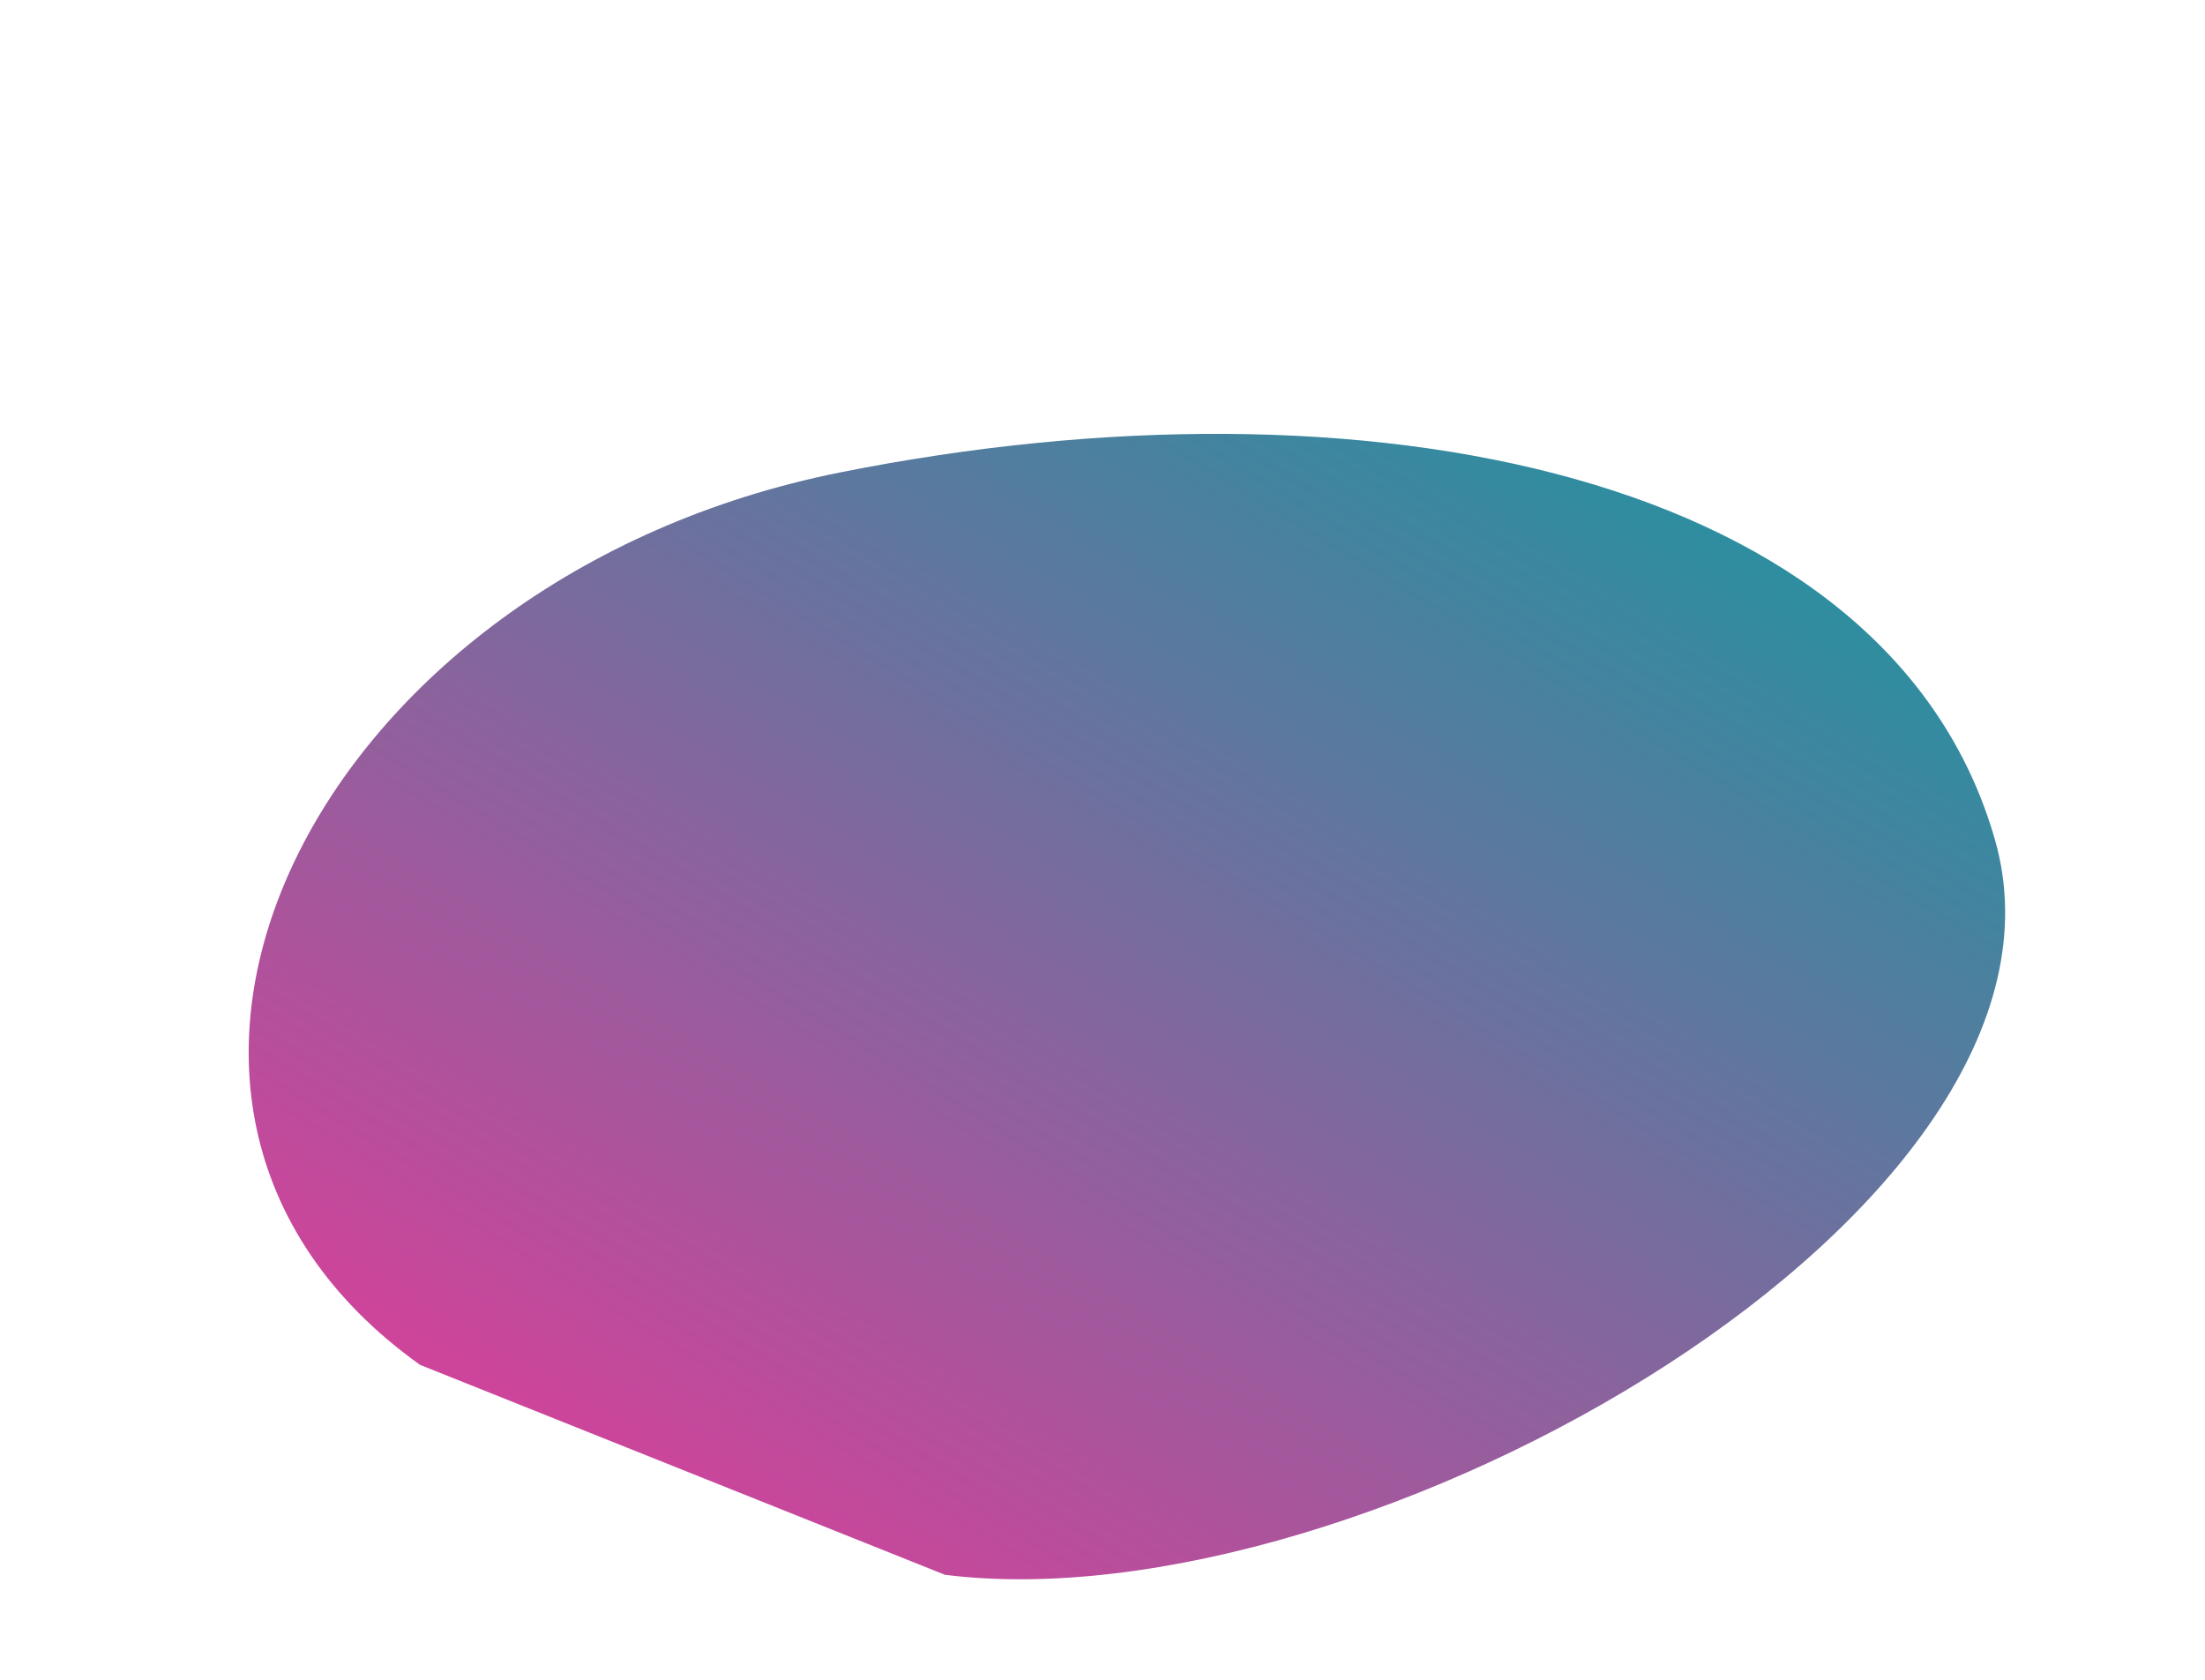
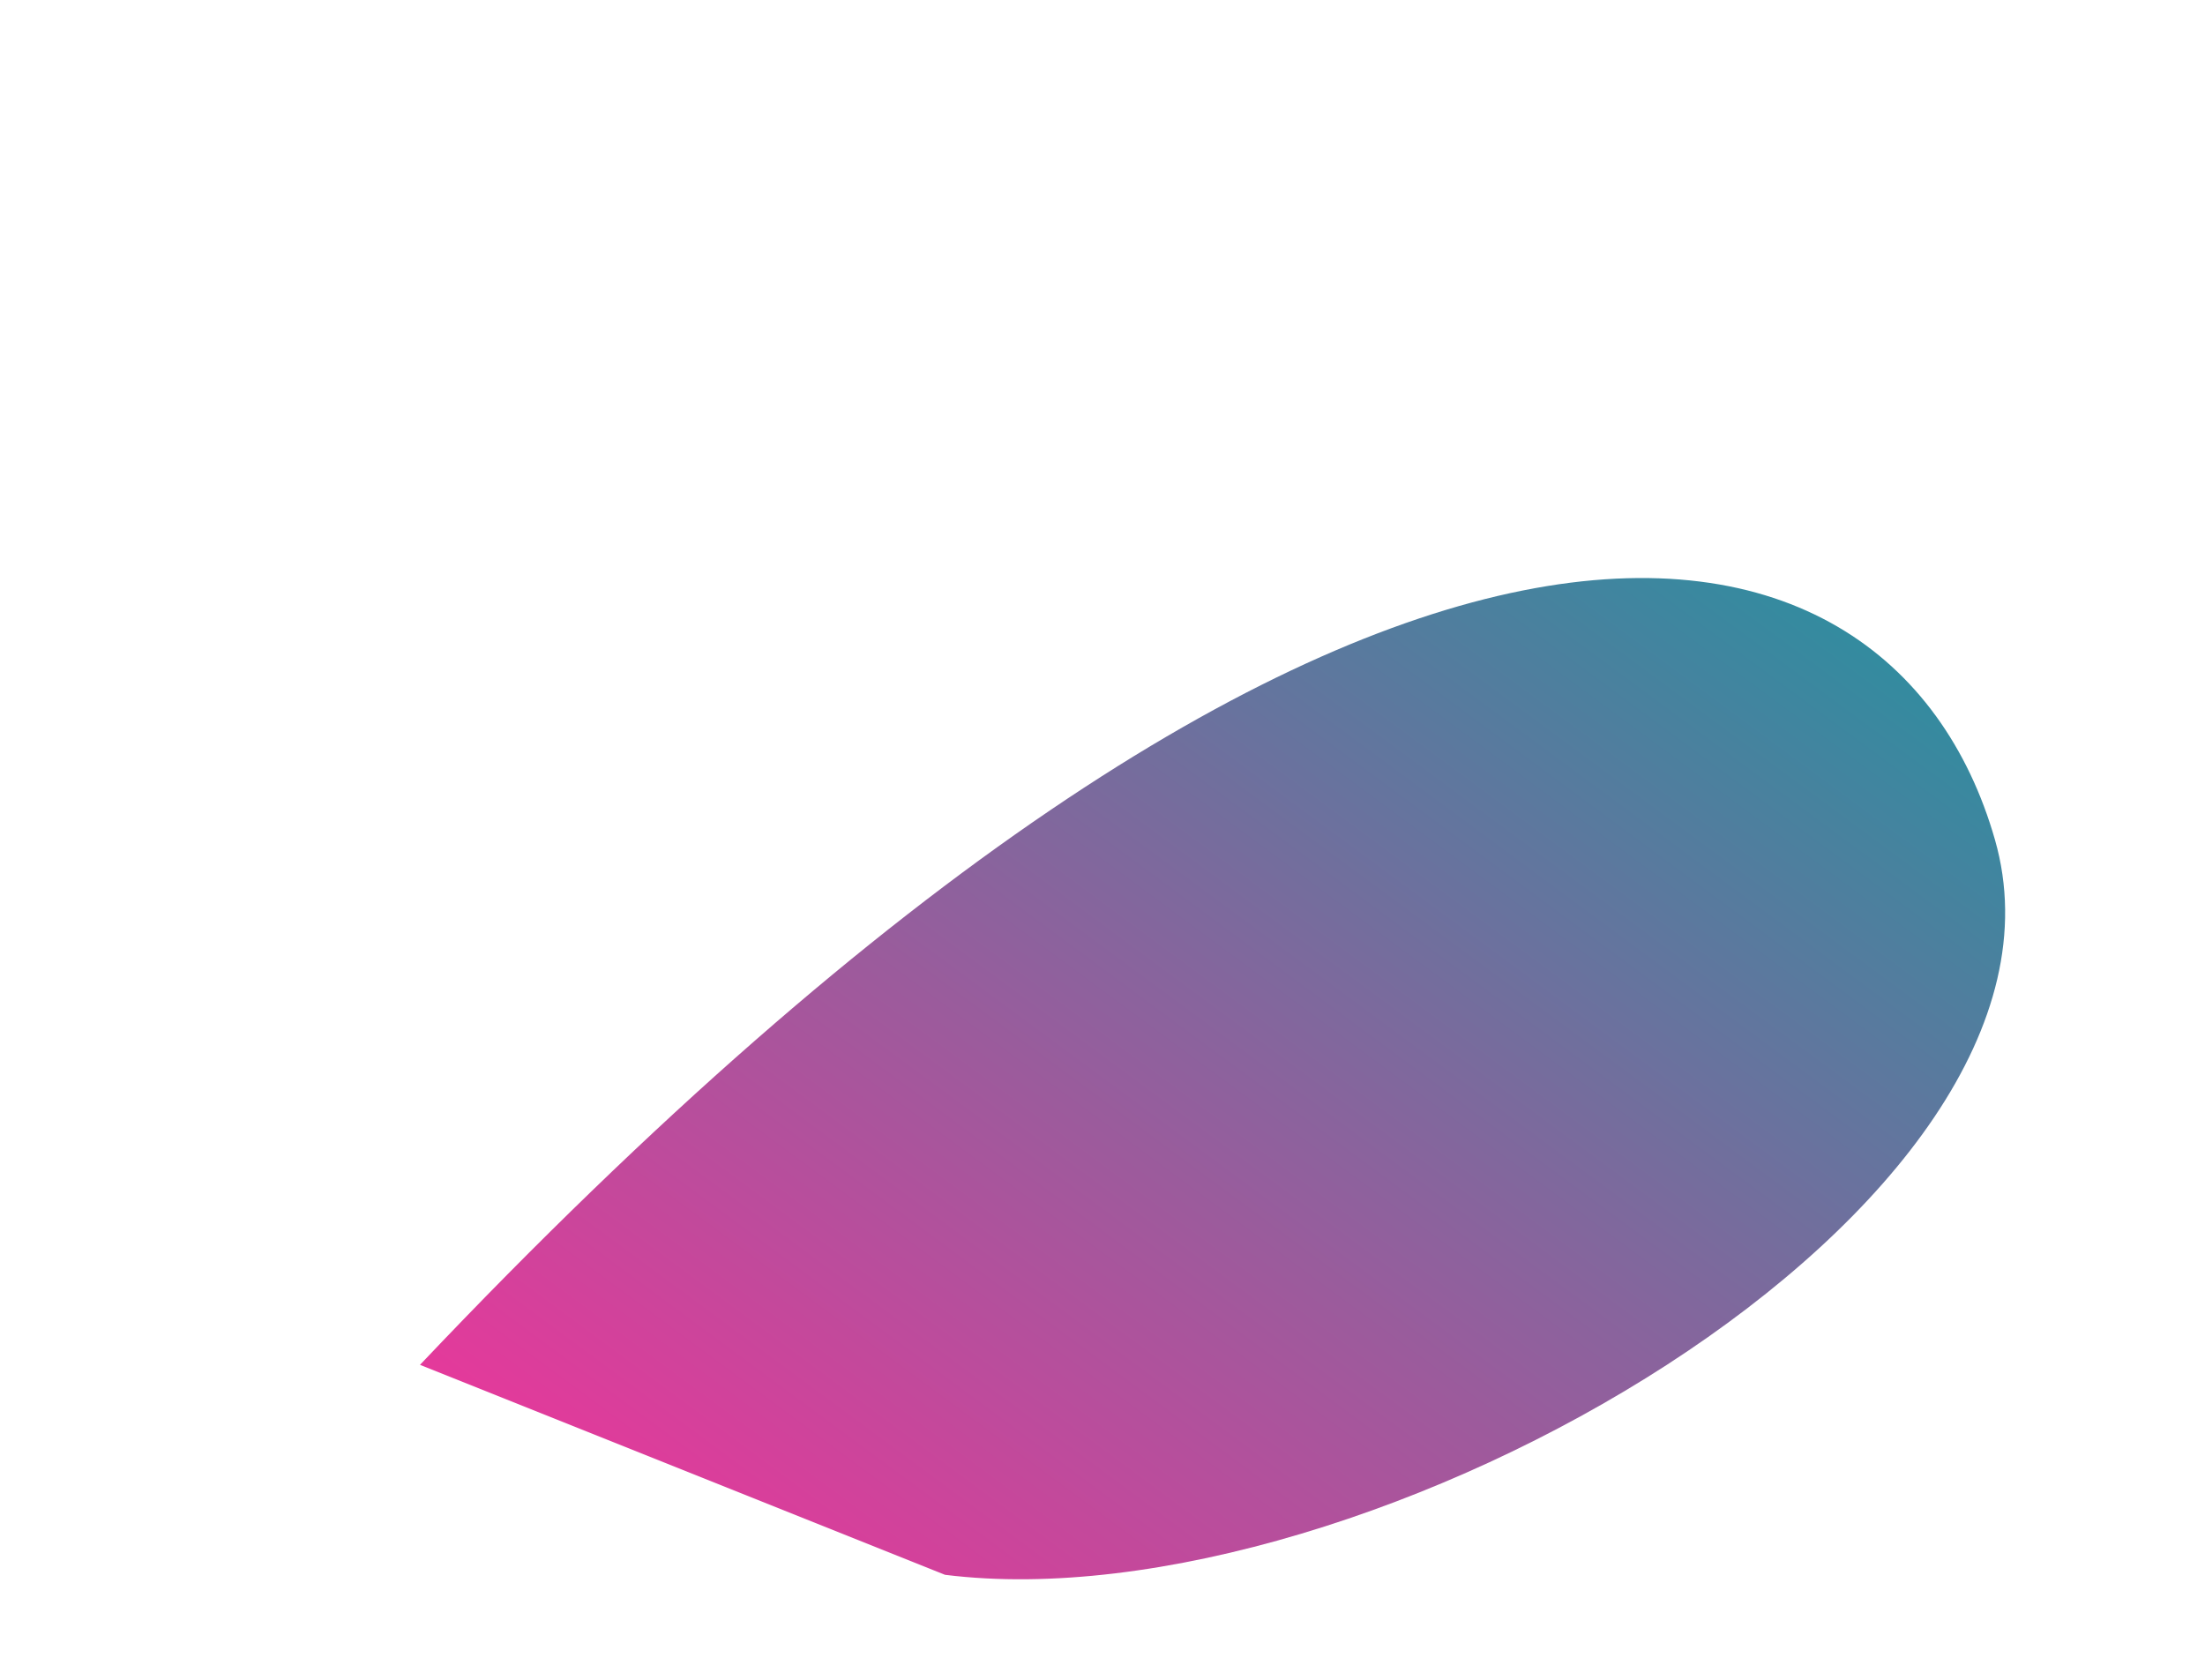
<svg xmlns="http://www.w3.org/2000/svg" viewBox="0 0 420 320">
  <defs>
    <linearGradient id="gb" x1="1" y1="0" x2="0" y2="1">
      <stop offset="0%" stop-color="#06a0a0" />
      <stop offset="100%" stop-color="#ff2d9a" />
    </linearGradient>
  </defs>
-   <path d="M80,260 C10,210 60,110 160,90 C260,70 360,90 380,160 C400,230 260,310 180,300 Z" fill="url(#gb)" />
+   <path d="M80,260 C260,70 360,90 380,160 C400,230 260,310 180,300 Z" fill="url(#gb)" />
</svg>